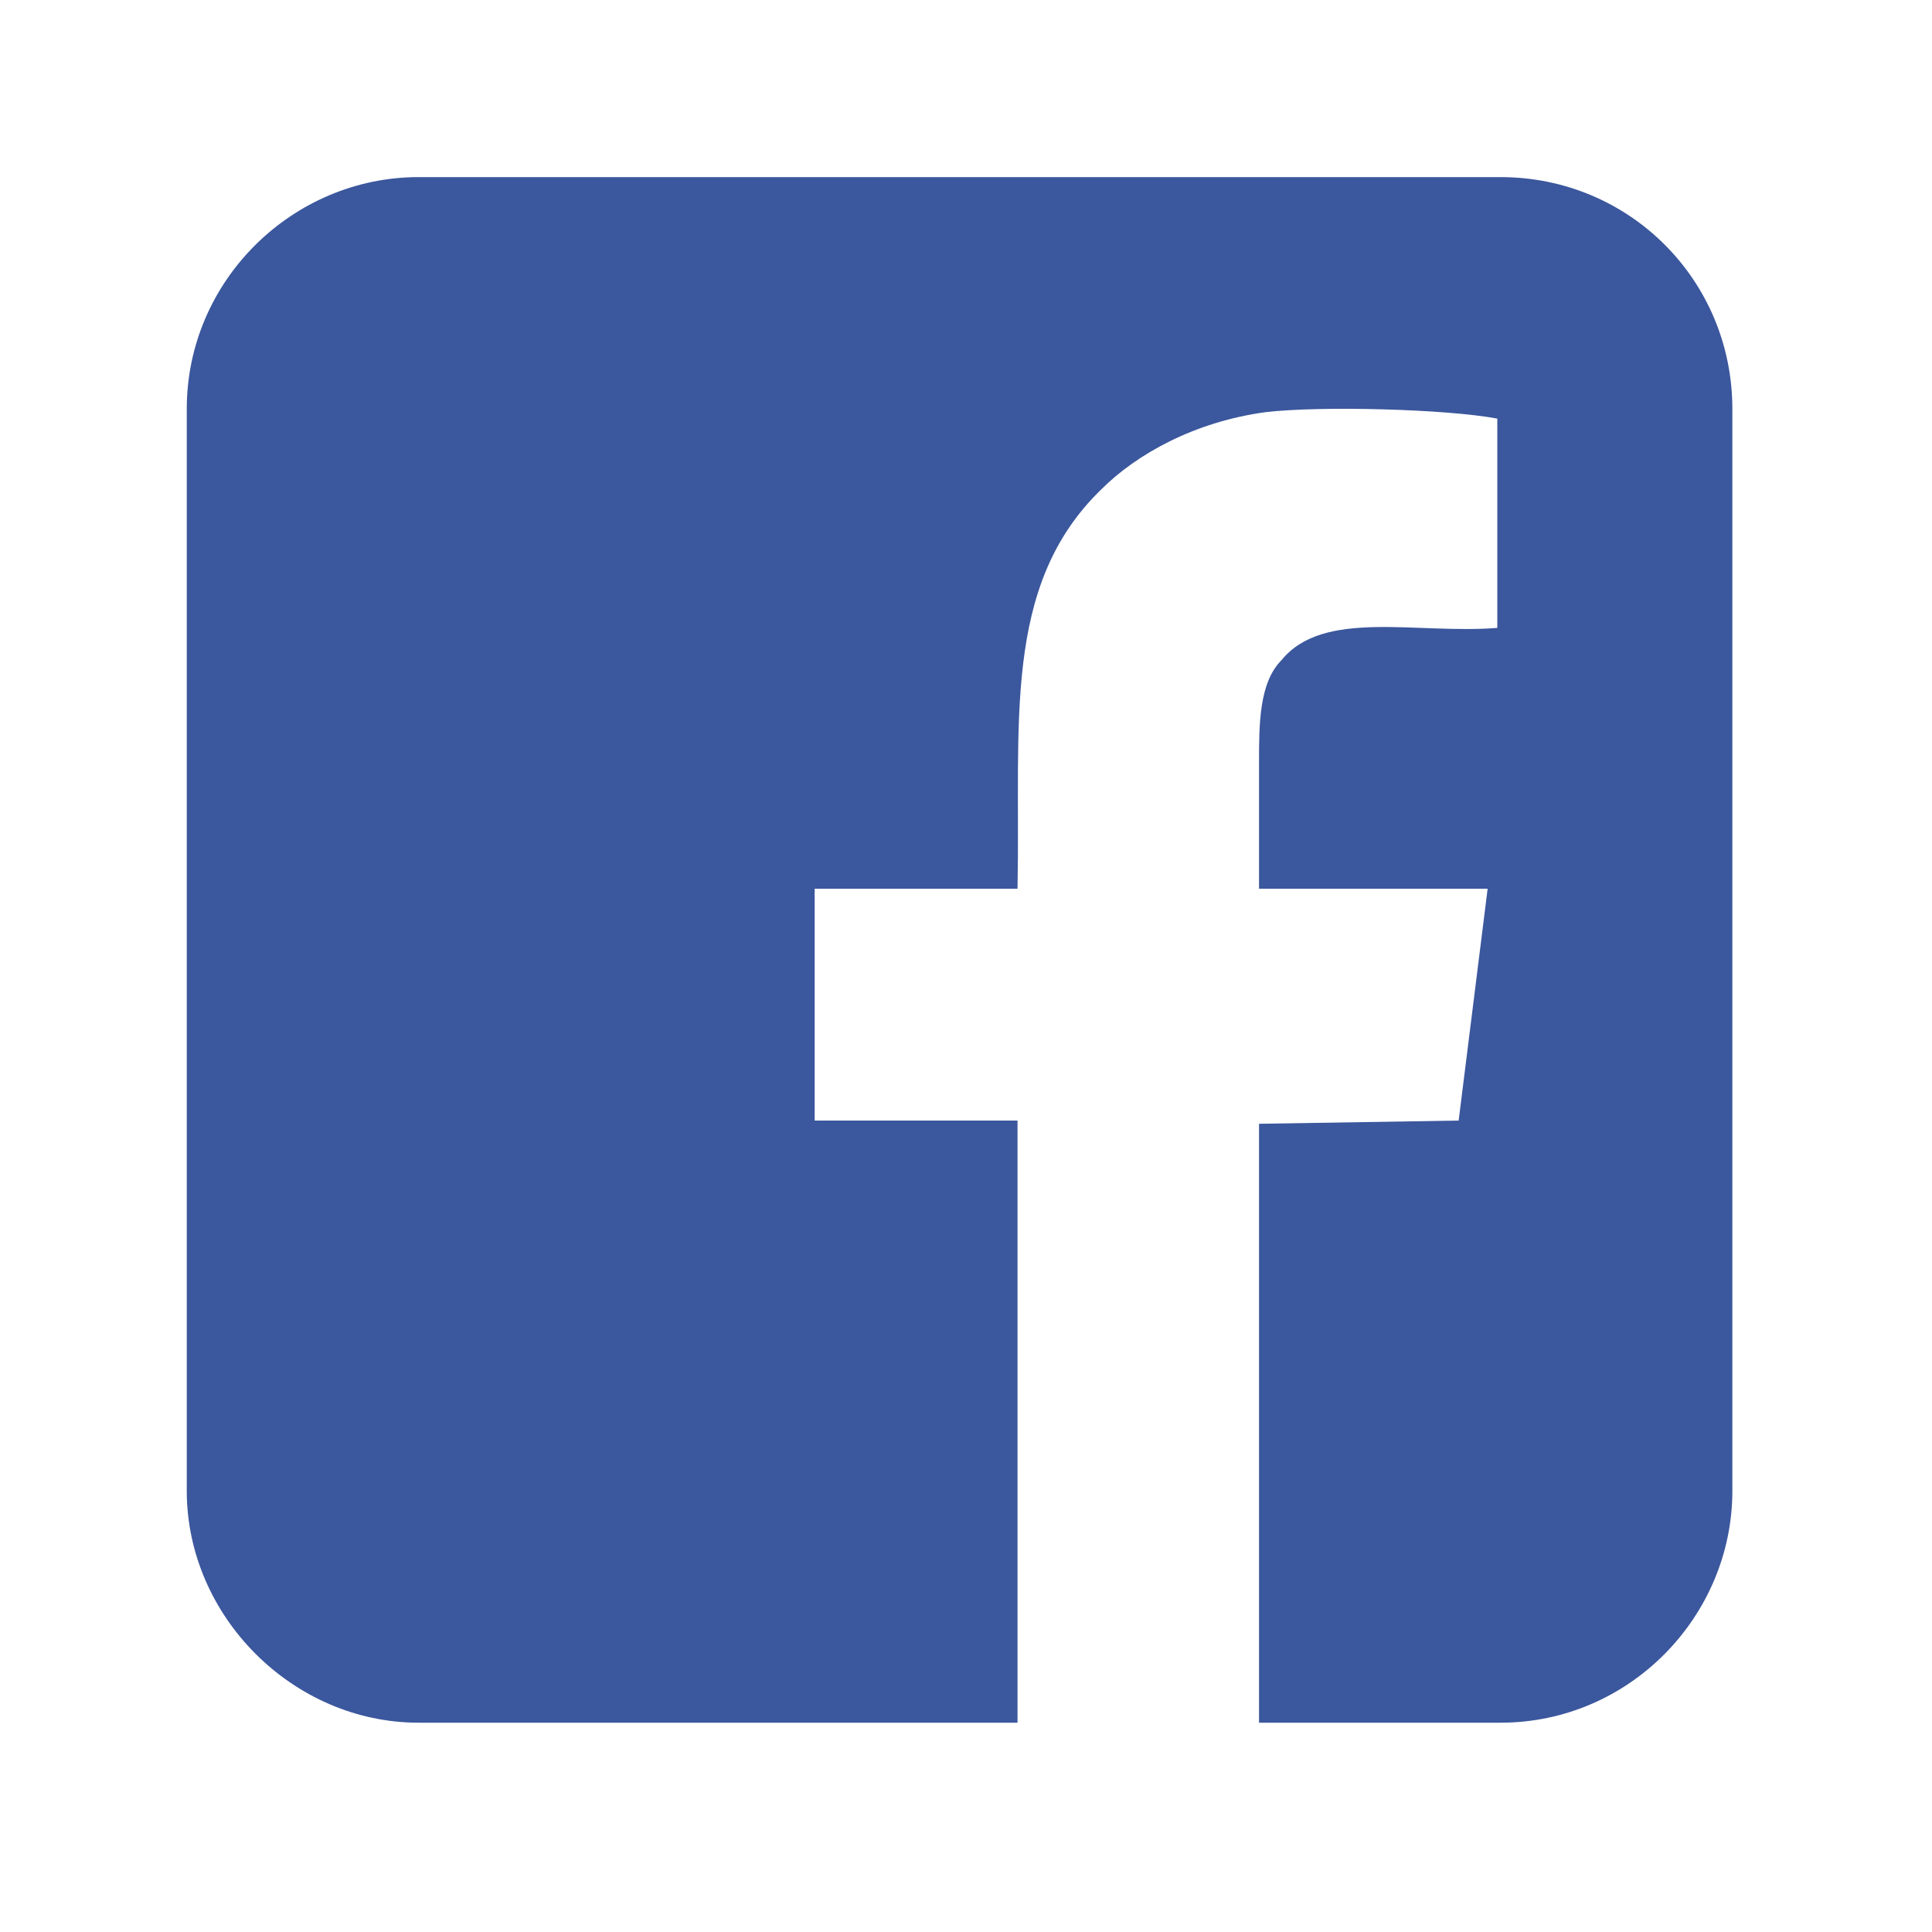
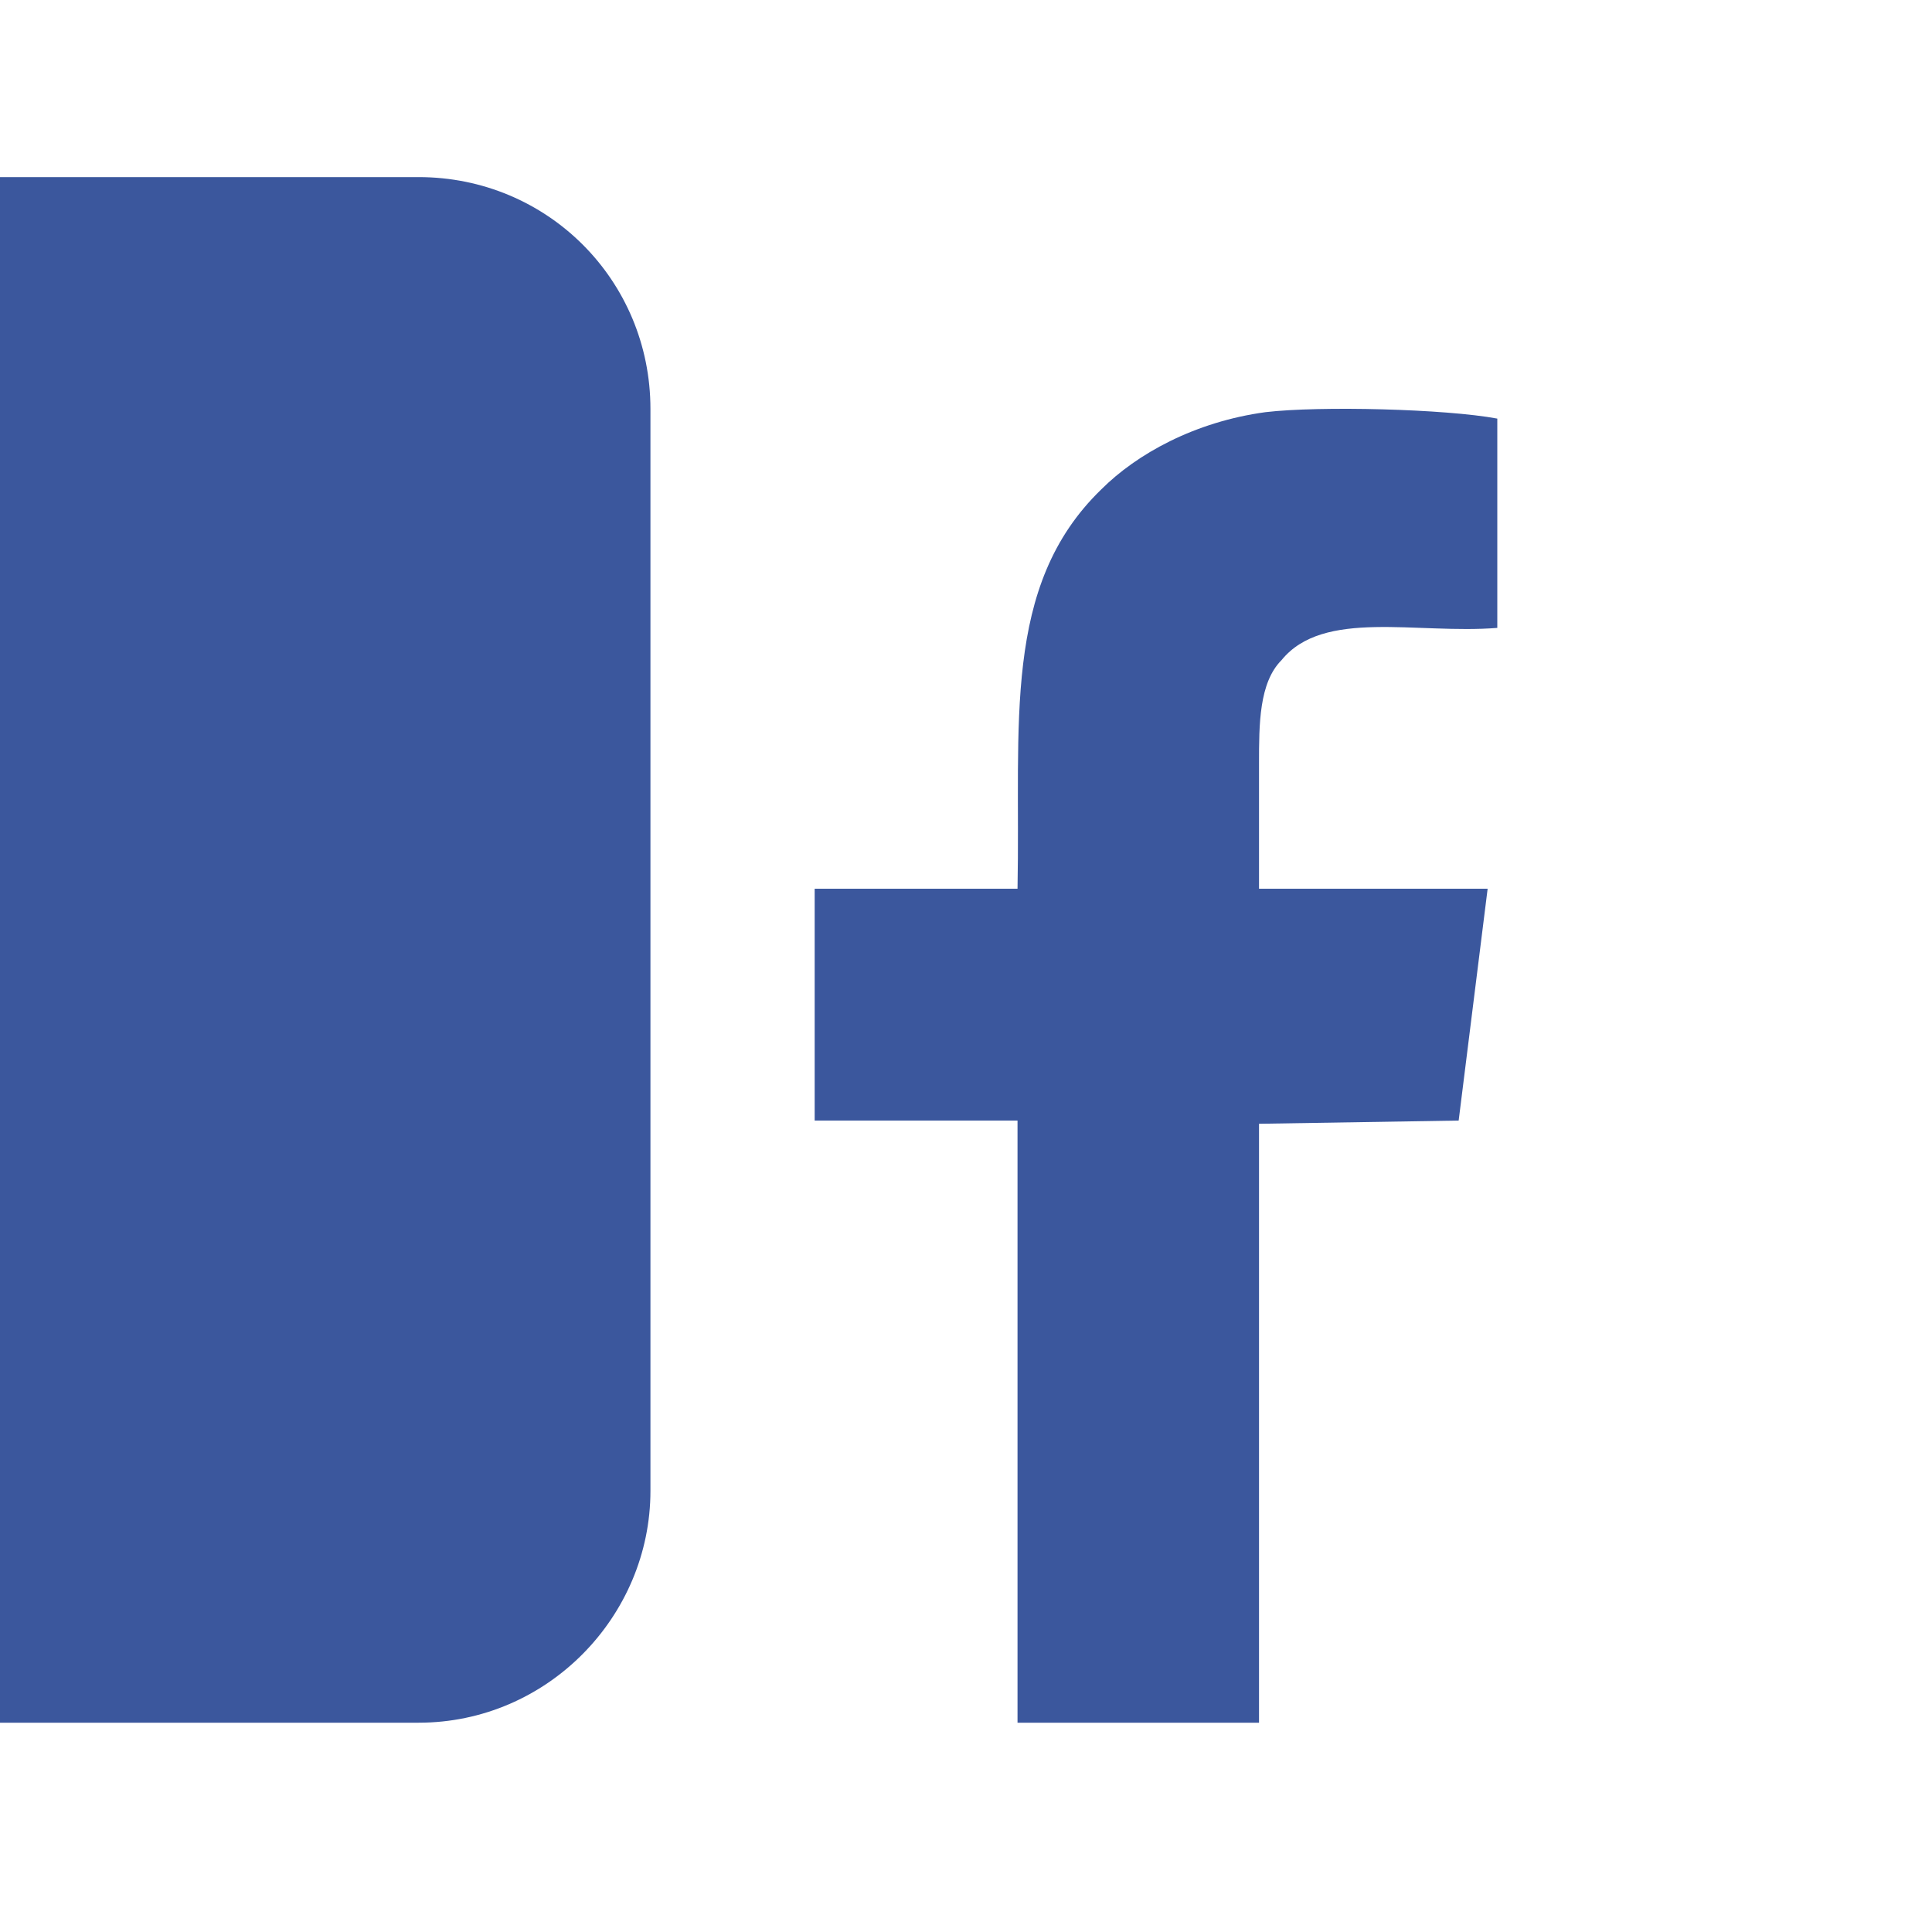
<svg xmlns="http://www.w3.org/2000/svg" xml:space="preserve" width="6mm" height="6mm" version="1.1" style="shape-rendering:geometricPrecision; text-rendering:geometricPrecision; image-rendering:optimizeQuality; fill-rule:evenodd; clip-rule:evenodd" viewBox="0 0 600 600">
  <defs>
    <style type="text/css">
   
    .fil0 {fill:#3B579D}
   
  </style>
  </defs>
  <g id="Vrstva_x0020_1">
-     <path class="fil0" d="M130 55l336 0c40,0 72,32 72,72l0 336c0,39 -32,72 -72,72l-336 0c-39,0 -72,-33 -72,-72l0 -336c0,-40 33,-72 72,-72zm123 293l63 0 0 187 75 0 0 -186 62 -1 9 -72 -71 0c0,-13 0,-26 0,-39 0,-12 0,-25 7,-32 13,-16 42,-8 67,-10l0 -65c-16,-3 -55,-4 -72,-2 -22,3 -40,13 -51,24 -31,30 -25,73 -26,124l-63 0 0 72z" />
+     <path class="fil0" d="M130 55c40,0 72,32 72,72l0 336c0,39 -32,72 -72,72l-336 0c-39,0 -72,-33 -72,-72l0 -336c0,-40 33,-72 72,-72zm123 293l63 0 0 187 75 0 0 -186 62 -1 9 -72 -71 0c0,-13 0,-26 0,-39 0,-12 0,-25 7,-32 13,-16 42,-8 67,-10l0 -65c-16,-3 -55,-4 -72,-2 -22,3 -40,13 -51,24 -31,30 -25,73 -26,124l-63 0 0 72z" />
  </g>
</svg>